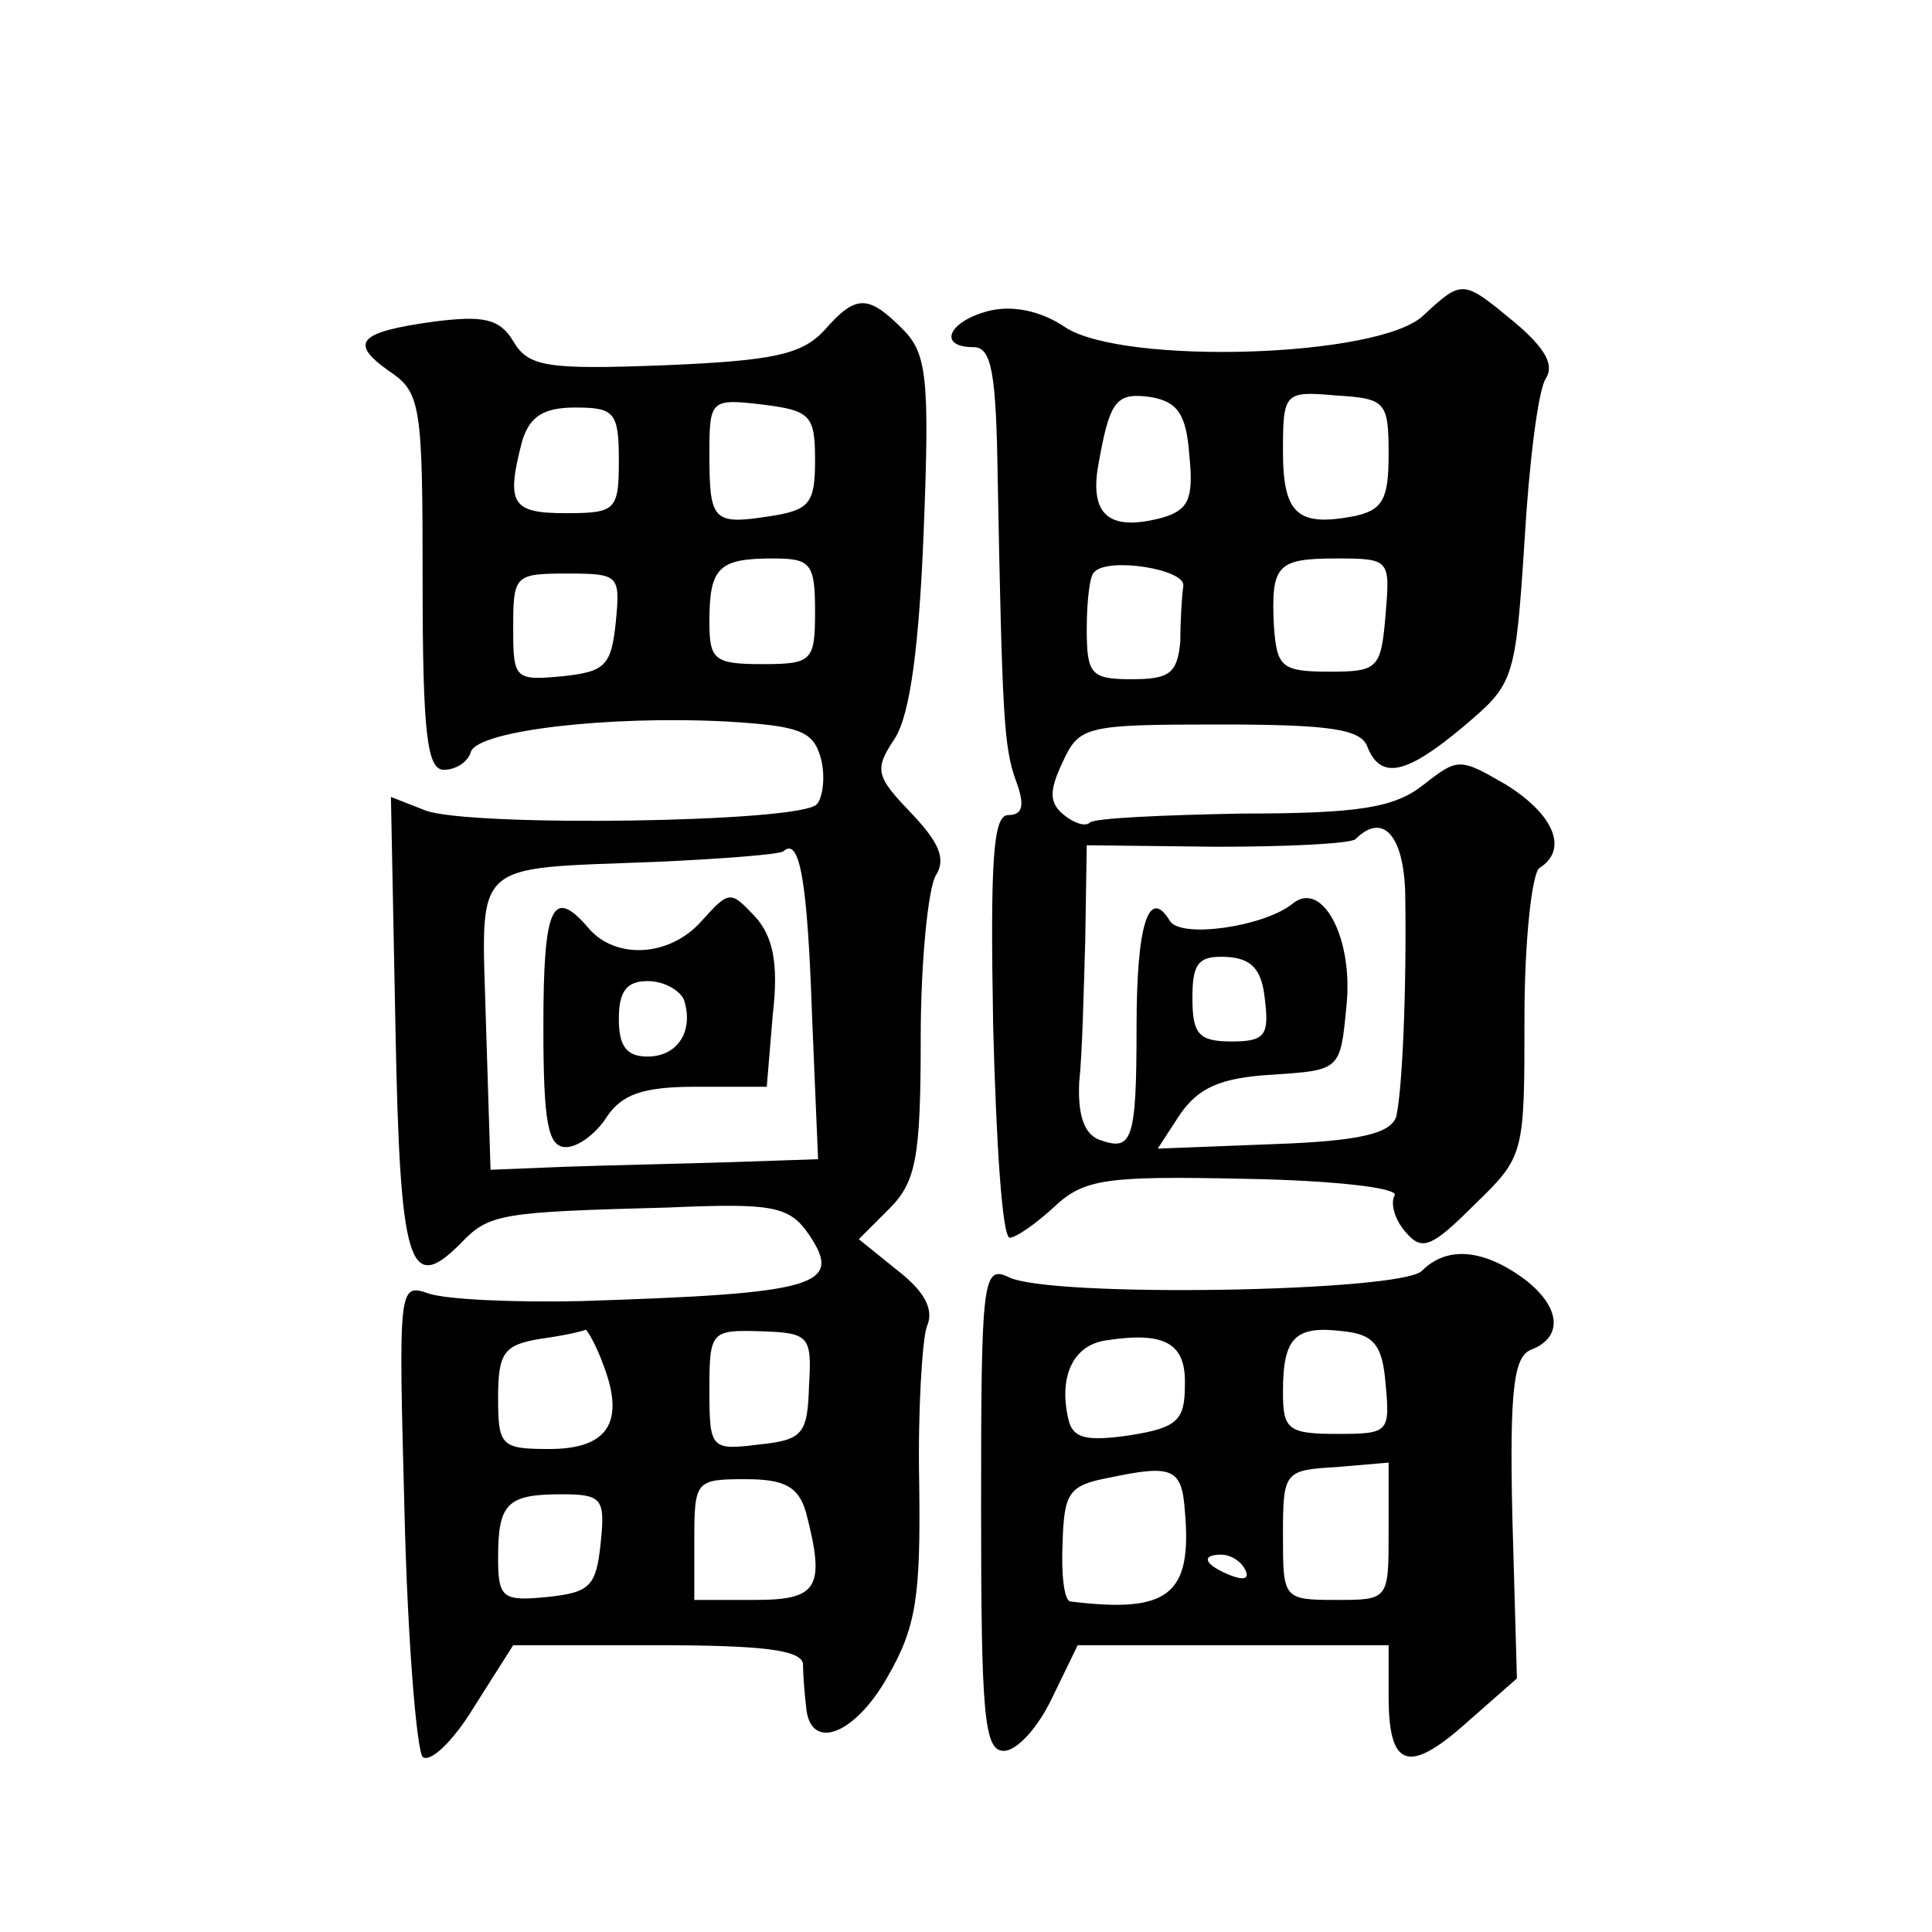
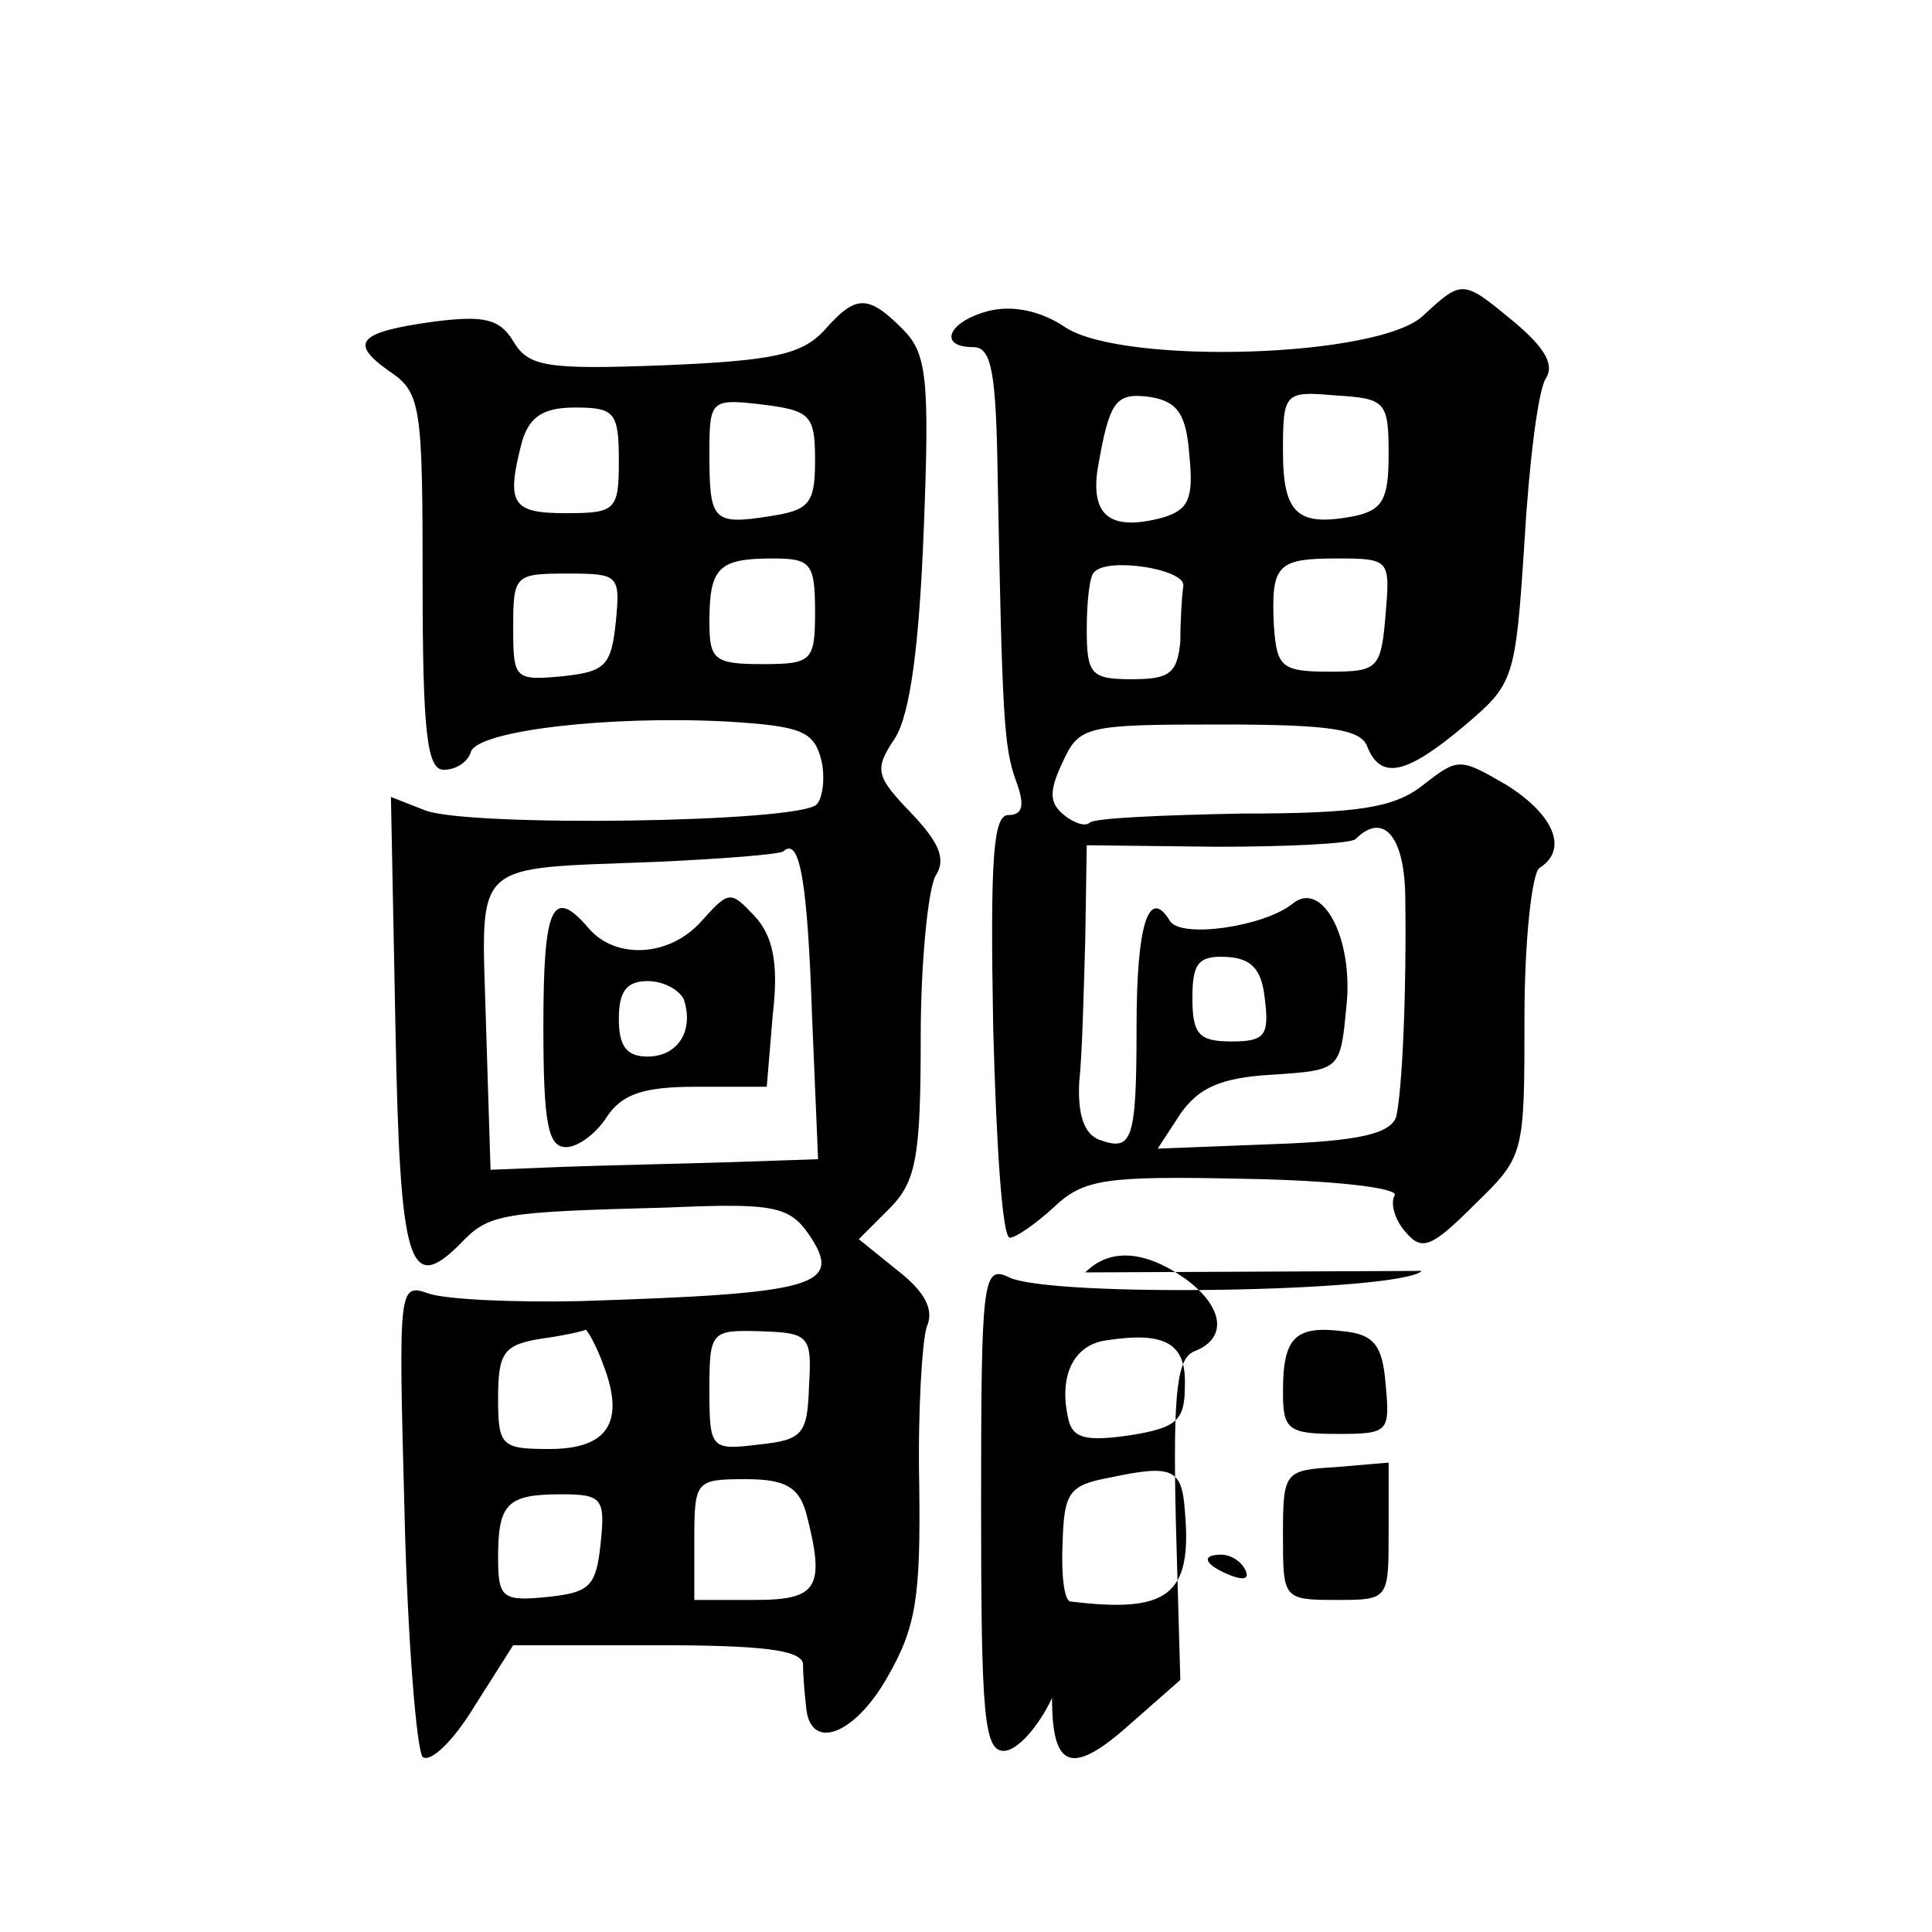
<svg xmlns="http://www.w3.org/2000/svg" version="1.0" width="128pt" height="128pt" viewBox="0 0 128 128" preserveAspectRatio="xMidYMid meet">
  <g transform="translate(0,128) scale(0.1,-0.1)" fill="#0" stroke="none">
-     <path d="M943 1071 c-29 -28 -198 -33 -237 -8 -16 11 -35 15 -51 11 -27 -7 -34 -24 -10 -24 12 0 15 -17 16 -87 3 -156 4 -178 12 -200 6 -16 5 -23 -5 -23 -10 0 -12 -29 -10 -140 2 -77 6 -140 11 -140 4 0 17 9 29 20 20 19 34 21 127 19 58 -1 102 -6 99 -11 -3 -5 0 -16 7 -24 11 -13 17 -11 46 18 33 32 33 33 33 124 0 51 5 96 10 99 19 12 10 35 -22 55 -31 18 -32 18 -55 0 -19 -15 -42 -19 -120 -19 -53 -1 -98 -3 -101 -6 -3 -3 -11 0 -17 5 -10 8 -10 16 -1 35 11 24 15 25 104 25 73 0 94 -3 98 -15 9 -22 26 -18 64 14 33 28 34 30 40 122 3 52 9 100 14 108 6 9 0 20 -20 37 -35 29 -35 29 -61 5z m-155 -93 c3 -29 -1 -36 -18 -41 -34 -9 -47 1 -43 31 8 47 12 52 35 49 18 -3 24 -11 26 -39z m132 1 c0 -30 -4 -37 -23 -41 -37 -7 -47 1 -47 43 0 39 1 40 35 37 33 -2 35 -4 35 -39z m-136 -87 c-1 -7 -2 -23 -2 -37 -2 -21 -7 -25 -32 -25 -27 0 -30 3 -30 33 0 19 2 36 5 38 9 10 60 2 59 -9z m134 -19 c-3 -36 -5 -38 -37 -38 -32 0 -35 3 -37 30 -2 41 2 45 42 45 35 0 35 -1 32 -37z m13 -185 c1 -65 -2 -131 -6 -148 -4 -11 -24 -16 -81 -18 l-77 -3 15 23 c12 17 26 24 61 26 45 3 45 3 49 45 5 45 -16 85 -36 68 -19 -15 -74 -23 -81 -11 -14 23 -22 -3 -22 -70 0 -77 -3 -83 -25 -75 -10 4 -14 17 -13 38 2 18 3 60 4 94 l1 63 86 -1 c47 0 88 2 92 5 18 18 32 3 33 -36z m-93 -70 c3 -24 0 -28 -22 -28 -22 0 -26 5 -26 29 0 23 4 28 23 27 16 -1 23 -8 25 -28z M546 1061 c-15 -16 -34 -20 -106 -23 -78 -3 -90 -1 -100 16 -9 15 -20 17 -52 13 -51 -7 -57 -14 -30 -33 21 -14 22 -23 22 -140 0 -100 3 -124 14 -124 8 0 16 5 18 12 5 14 91 24 169 20 49 -3 58 -6 63 -25 3 -12 1 -26 -3 -30 -12 -12 -229 -15 -259 -4 l-23 9 3 -153 c3 -158 9 -177 43 -143 19 20 26 21 138 24 69 3 80 1 93 -18 23 -34 5 -39 -151 -44 -44 -1 -89 1 -101 5 -20 7 -20 5 -16 -145 2 -84 8 -157 12 -162 5 -4 20 10 34 33 l26 41 95 0 c69 0 95 -3 97 -12 0 -7 1 -20 2 -28 2 -31 32 -20 54 19 19 33 22 53 21 128 -1 48 2 95 5 104 5 11 -1 23 -19 37 l-26 21 20 20 c18 18 21 34 21 114 0 50 5 99 10 107 7 11 2 22 -16 41 -24 25 -25 29 -11 50 10 16 16 61 19 138 4 101 2 117 -14 133 -23 23 -31 23 -52 -1z m-6 -86 c0 -29 -4 -33 -30 -37 -38 -6 -40 -3 -40 42 0 35 1 36 35 32 32 -4 35 -7 35 -37z m-130 0 c0 -33 -2 -35 -35 -35 -36 0 -40 6 -29 48 5 16 14 22 35 22 26 0 29 -3 29 -35z m130 -100 c0 -33 -2 -35 -35 -35 -32 0 -35 3 -35 28 0 36 6 42 42 42 25 0 28 -3 28 -35z m-132 -7 c-3 -29 -7 -33 -35 -36 -32 -3 -33 -2 -33 32 0 35 1 36 36 36 34 0 35 -1 32 -32z m130 -261 l4 -95 -59 -2 c-32 -1 -80 -2 -108 -3 l-50 -2 -3 96 c-3 111 -12 103 113 108 44 2 82 5 84 7 11 10 16 -21 19 -109z m-138 -232 c14 -37 3 -55 -36 -55 -32 0 -34 2 -34 34 0 30 4 35 28 39 15 2 28 5 30 6 1 0 7 -10 12 -24z m136 -13 c-1 -32 -4 -36 -33 -39 -32 -4 -33 -3 -33 36 0 39 1 40 34 39 32 -1 34 -3 32 -36z m-2 -84 c13 -50 8 -58 -34 -58 l-40 0 0 40 c0 39 1 40 34 40 26 0 35 -5 40 -22z m-136 -20 c-3 -29 -7 -33 -35 -36 -30 -3 -33 -1 -33 26 0 36 6 42 42 42 27 0 29 -3 26 -32z M465 670 c-21 -24 -57 -26 -75 -5 -24 28 -30 15 -30 -65 0 -64 3 -80 15 -80 8 0 20 9 27 20 10 15 24 20 59 20 l47 0 4 48 c4 34 0 52 -12 65 -16 17 -17 17 -35 -3z m-12 -52 c7 -21 -4 -38 -24 -38 -14 0 -19 7 -19 25 0 18 5 25 19 25 11 0 21 -6 24 -12z M942 438 c-14 -14 -248 -18 -274 -4 -17 8 -18 -3 -18 -153 0 -137 2 -161 15 -161 9 0 23 16 32 35 l17 35 103 0 103 0 0 -34 c0 -47 13 -52 52 -17 l33 29 -3 106 c-2 87 1 108 13 112 22 9 18 30 -7 48 -27 19 -50 20 -66 4z m-157 -76 c0 -23 -5 -28 -37 -33 -28 -4 -37 -2 -40 10 -7 29 3 50 25 53 39 6 53 -2 52 -30z m133 1 c3 -32 2 -33 -32 -33 -33 0 -36 3 -36 28 0 36 8 44 40 40 20 -2 26 -9 28 -35z m-133 -84 c5 -56 -11 -68 -76 -60 -4 1 -6 18 -5 39 1 33 4 38 31 43 42 9 48 6 50 -22z m135 -14 c0 -45 0 -45 -35 -45 -35 0 -35 1 -35 43 0 42 1 43 35 45 l35 3 0 -46z m-95 -25 c3 -6 -1 -7 -9 -4 -18 7 -21 14 -7 14 6 0 13 -4 16 -10z" />
+     <path d="M943 1071 c-29 -28 -198 -33 -237 -8 -16 11 -35 15 -51 11 -27 -7 -34 -24 -10 -24 12 0 15 -17 16 -87 3 -156 4 -178 12 -200 6 -16 5 -23 -5 -23 -10 0 -12 -29 -10 -140 2 -77 6 -140 11 -140 4 0 17 9 29 20 20 19 34 21 127 19 58 -1 102 -6 99 -11 -3 -5 0 -16 7 -24 11 -13 17 -11 46 18 33 32 33 33 33 124 0 51 5 96 10 99 19 12 10 35 -22 55 -31 18 -32 18 -55 0 -19 -15 -42 -19 -120 -19 -53 -1 -98 -3 -101 -6 -3 -3 -11 0 -17 5 -10 8 -10 16 -1 35 11 24 15 25 104 25 73 0 94 -3 98 -15 9 -22 26 -18 64 14 33 28 34 30 40 122 3 52 9 100 14 108 6 9 0 20 -20 37 -35 29 -35 29 -61 5z m-155 -93 c3 -29 -1 -36 -18 -41 -34 -9 -47 1 -43 31 8 47 12 52 35 49 18 -3 24 -11 26 -39z m132 1 c0 -30 -4 -37 -23 -41 -37 -7 -47 1 -47 43 0 39 1 40 35 37 33 -2 35 -4 35 -39z m-136 -87 c-1 -7 -2 -23 -2 -37 -2 -21 -7 -25 -32 -25 -27 0 -30 3 -30 33 0 19 2 36 5 38 9 10 60 2 59 -9z m134 -19 c-3 -36 -5 -38 -37 -38 -32 0 -35 3 -37 30 -2 41 2 45 42 45 35 0 35 -1 32 -37z m13 -185 c1 -65 -2 -131 -6 -148 -4 -11 -24 -16 -81 -18 l-77 -3 15 23 c12 17 26 24 61 26 45 3 45 3 49 45 5 45 -16 85 -36 68 -19 -15 -74 -23 -81 -11 -14 23 -22 -3 -22 -70 0 -77 -3 -83 -25 -75 -10 4 -14 17 -13 38 2 18 3 60 4 94 l1 63 86 -1 c47 0 88 2 92 5 18 18 32 3 33 -36z m-93 -70 c3 -24 0 -28 -22 -28 -22 0 -26 5 -26 29 0 23 4 28 23 27 16 -1 23 -8 25 -28z M546 1061 c-15 -16 -34 -20 -106 -23 -78 -3 -90 -1 -100 16 -9 15 -20 17 -52 13 -51 -7 -57 -14 -30 -33 21 -14 22 -23 22 -140 0 -100 3 -124 14 -124 8 0 16 5 18 12 5 14 91 24 169 20 49 -3 58 -6 63 -25 3 -12 1 -26 -3 -30 -12 -12 -229 -15 -259 -4 l-23 9 3 -153 c3 -158 9 -177 43 -143 19 20 26 21 138 24 69 3 80 1 93 -18 23 -34 5 -39 -151 -44 -44 -1 -89 1 -101 5 -20 7 -20 5 -16 -145 2 -84 8 -157 12 -162 5 -4 20 10 34 33 l26 41 95 0 c69 0 95 -3 97 -12 0 -7 1 -20 2 -28 2 -31 32 -20 54 19 19 33 22 53 21 128 -1 48 2 95 5 104 5 11 -1 23 -19 37 l-26 21 20 20 c18 18 21 34 21 114 0 50 5 99 10 107 7 11 2 22 -16 41 -24 25 -25 29 -11 50 10 16 16 61 19 138 4 101 2 117 -14 133 -23 23 -31 23 -52 -1z m-6 -86 c0 -29 -4 -33 -30 -37 -38 -6 -40 -3 -40 42 0 35 1 36 35 32 32 -4 35 -7 35 -37z m-130 0 c0 -33 -2 -35 -35 -35 -36 0 -40 6 -29 48 5 16 14 22 35 22 26 0 29 -3 29 -35z m130 -100 c0 -33 -2 -35 -35 -35 -32 0 -35 3 -35 28 0 36 6 42 42 42 25 0 28 -3 28 -35z m-132 -7 c-3 -29 -7 -33 -35 -36 -32 -3 -33 -2 -33 32 0 35 1 36 36 36 34 0 35 -1 32 -32z m130 -261 l4 -95 -59 -2 c-32 -1 -80 -2 -108 -3 l-50 -2 -3 96 c-3 111 -12 103 113 108 44 2 82 5 84 7 11 10 16 -21 19 -109z m-138 -232 c14 -37 3 -55 -36 -55 -32 0 -34 2 -34 34 0 30 4 35 28 39 15 2 28 5 30 6 1 0 7 -10 12 -24z m136 -13 c-1 -32 -4 -36 -33 -39 -32 -4 -33 -3 -33 36 0 39 1 40 34 39 32 -1 34 -3 32 -36z m-2 -84 c13 -50 8 -58 -34 -58 l-40 0 0 40 c0 39 1 40 34 40 26 0 35 -5 40 -22z m-136 -20 c-3 -29 -7 -33 -35 -36 -30 -3 -33 -1 -33 26 0 36 6 42 42 42 27 0 29 -3 26 -32z M465 670 c-21 -24 -57 -26 -75 -5 -24 28 -30 15 -30 -65 0 -64 3 -80 15 -80 8 0 20 9 27 20 10 15 24 20 59 20 l47 0 4 48 c4 34 0 52 -12 65 -16 17 -17 17 -35 -3z m-12 -52 c7 -21 -4 -38 -24 -38 -14 0 -19 7 -19 25 0 18 5 25 19 25 11 0 21 -6 24 -12z M942 438 c-14 -14 -248 -18 -274 -4 -17 8 -18 -3 -18 -153 0 -137 2 -161 15 -161 9 0 23 16 32 35 c0 -47 13 -52 52 -17 l33 29 -3 106 c-2 87 1 108 13 112 22 9 18 30 -7 48 -27 19 -50 20 -66 4z m-157 -76 c0 -23 -5 -28 -37 -33 -28 -4 -37 -2 -40 10 -7 29 3 50 25 53 39 6 53 -2 52 -30z m133 1 c3 -32 2 -33 -32 -33 -33 0 -36 3 -36 28 0 36 8 44 40 40 20 -2 26 -9 28 -35z m-133 -84 c5 -56 -11 -68 -76 -60 -4 1 -6 18 -5 39 1 33 4 38 31 43 42 9 48 6 50 -22z m135 -14 c0 -45 0 -45 -35 -45 -35 0 -35 1 -35 43 0 42 1 43 35 45 l35 3 0 -46z m-95 -25 c3 -6 -1 -7 -9 -4 -18 7 -21 14 -7 14 6 0 13 -4 16 -10z" />
  </g>
</svg>